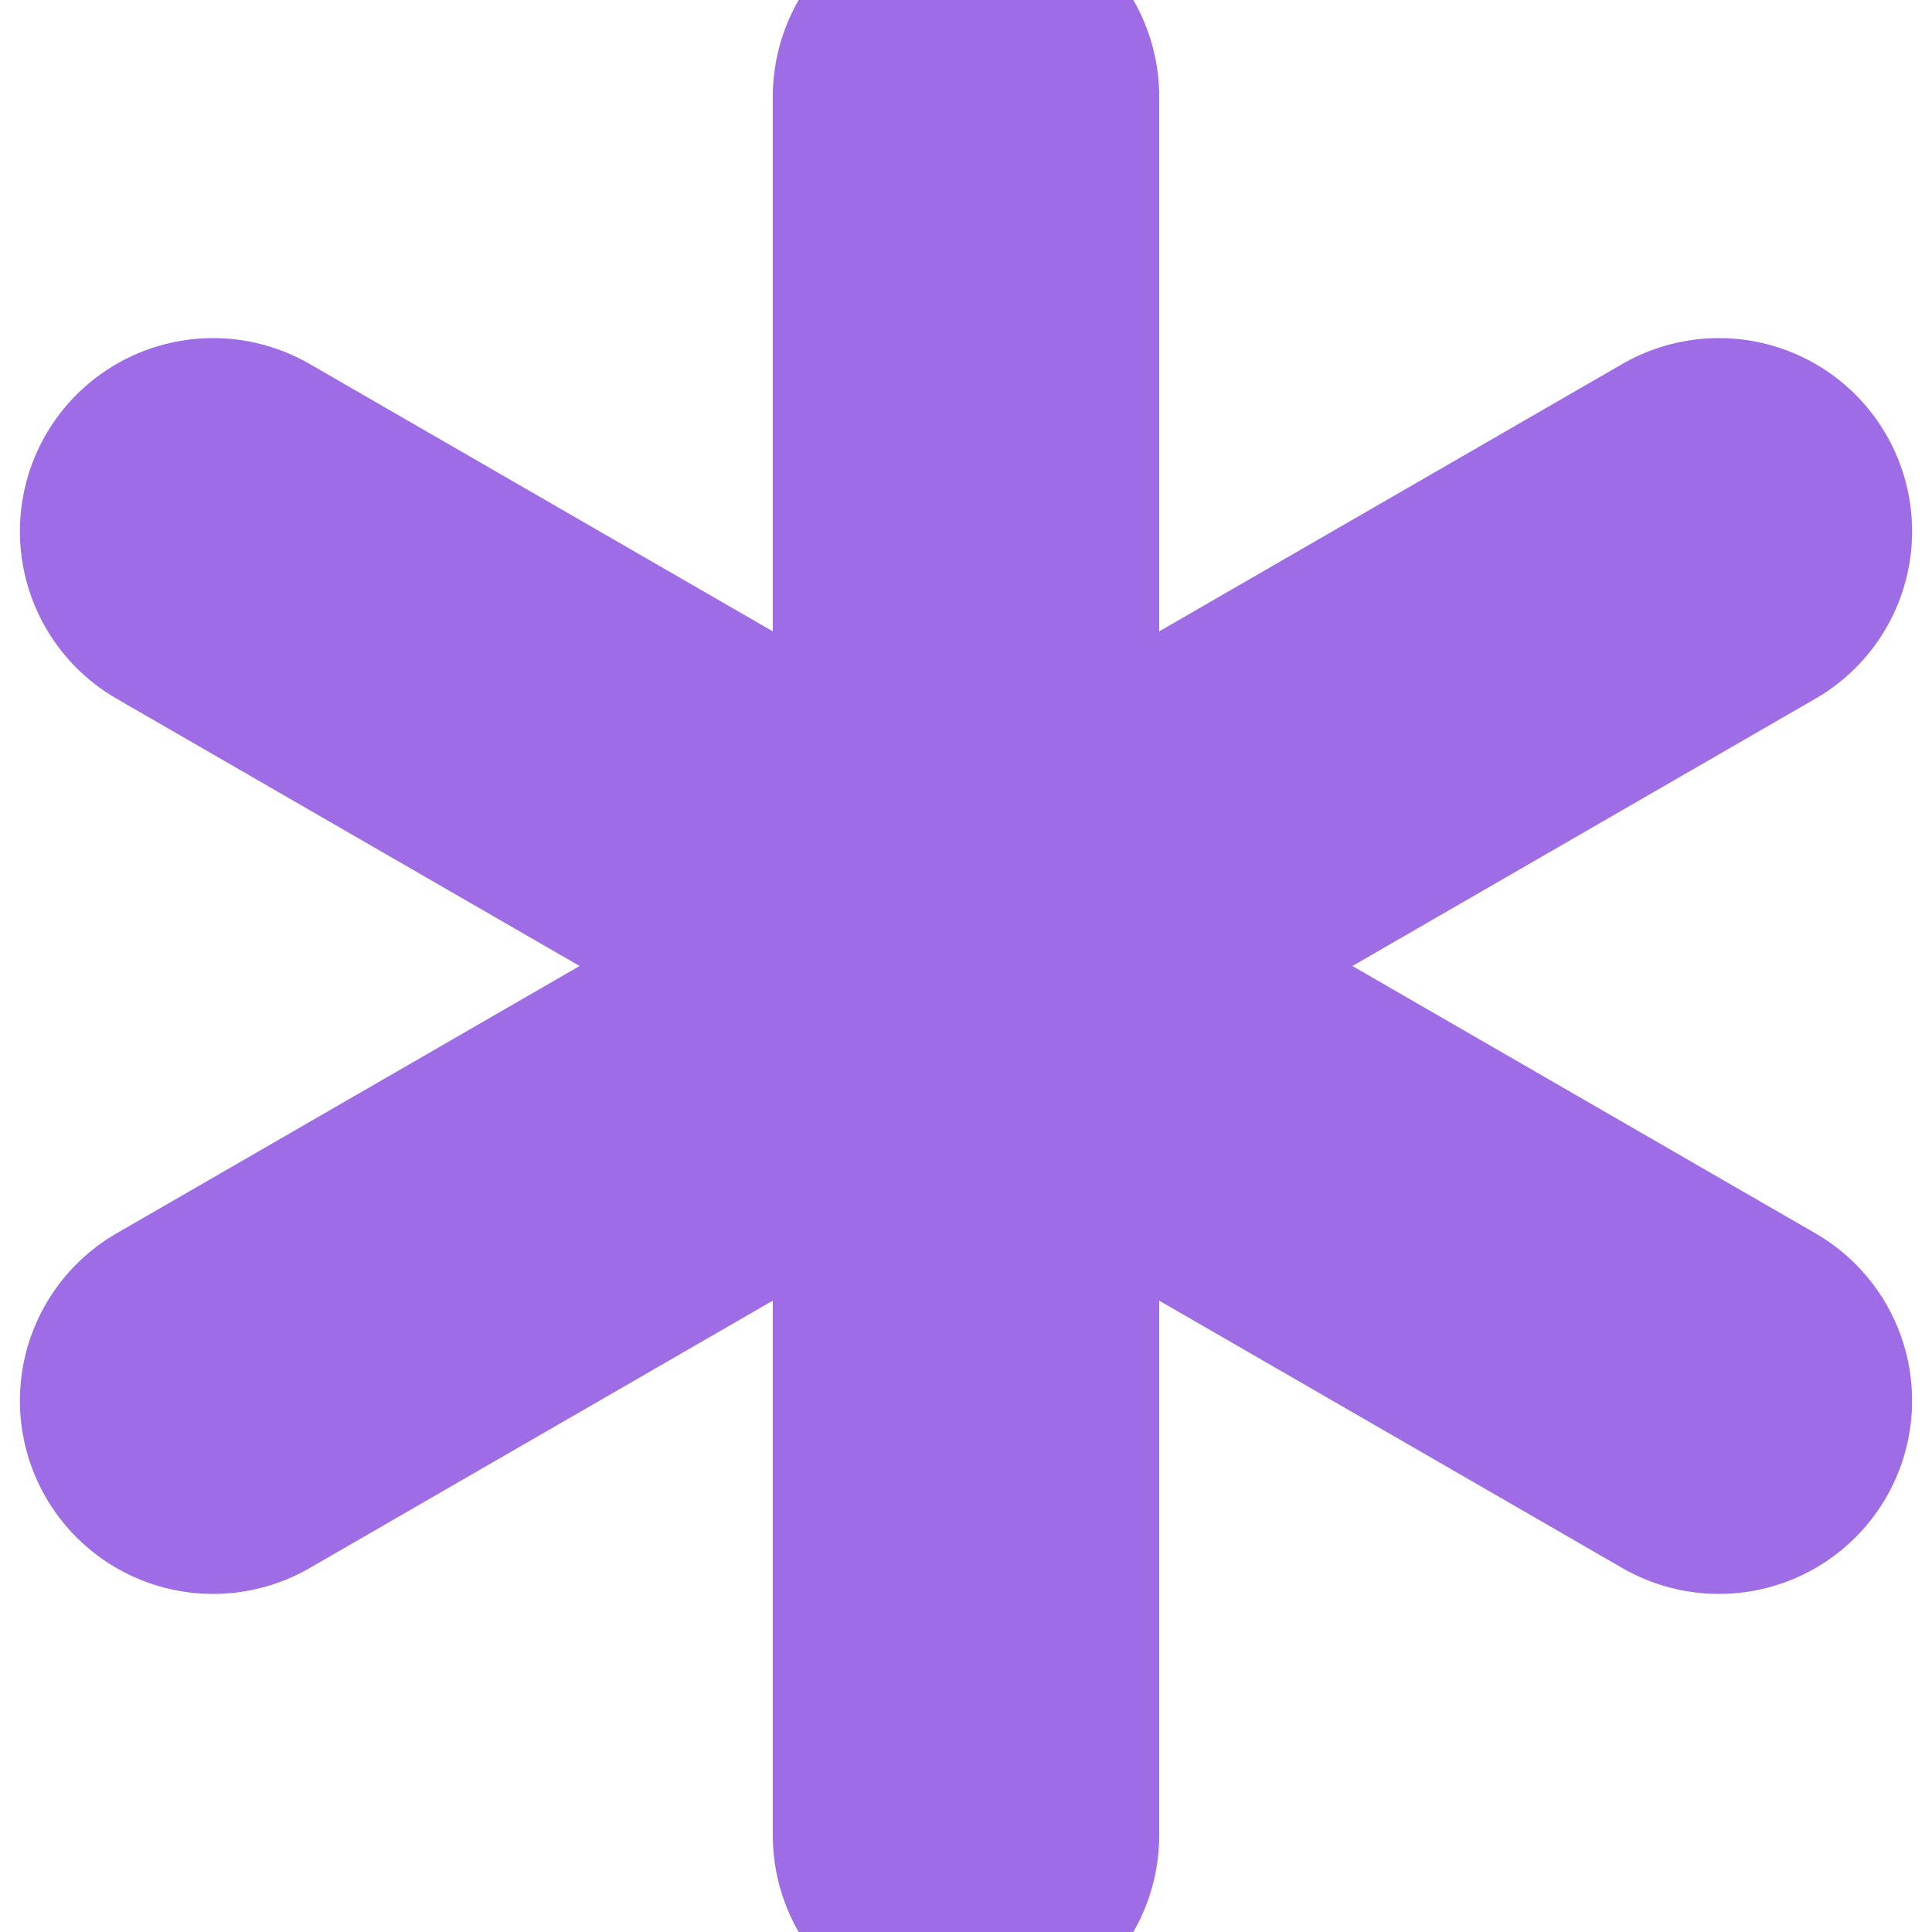
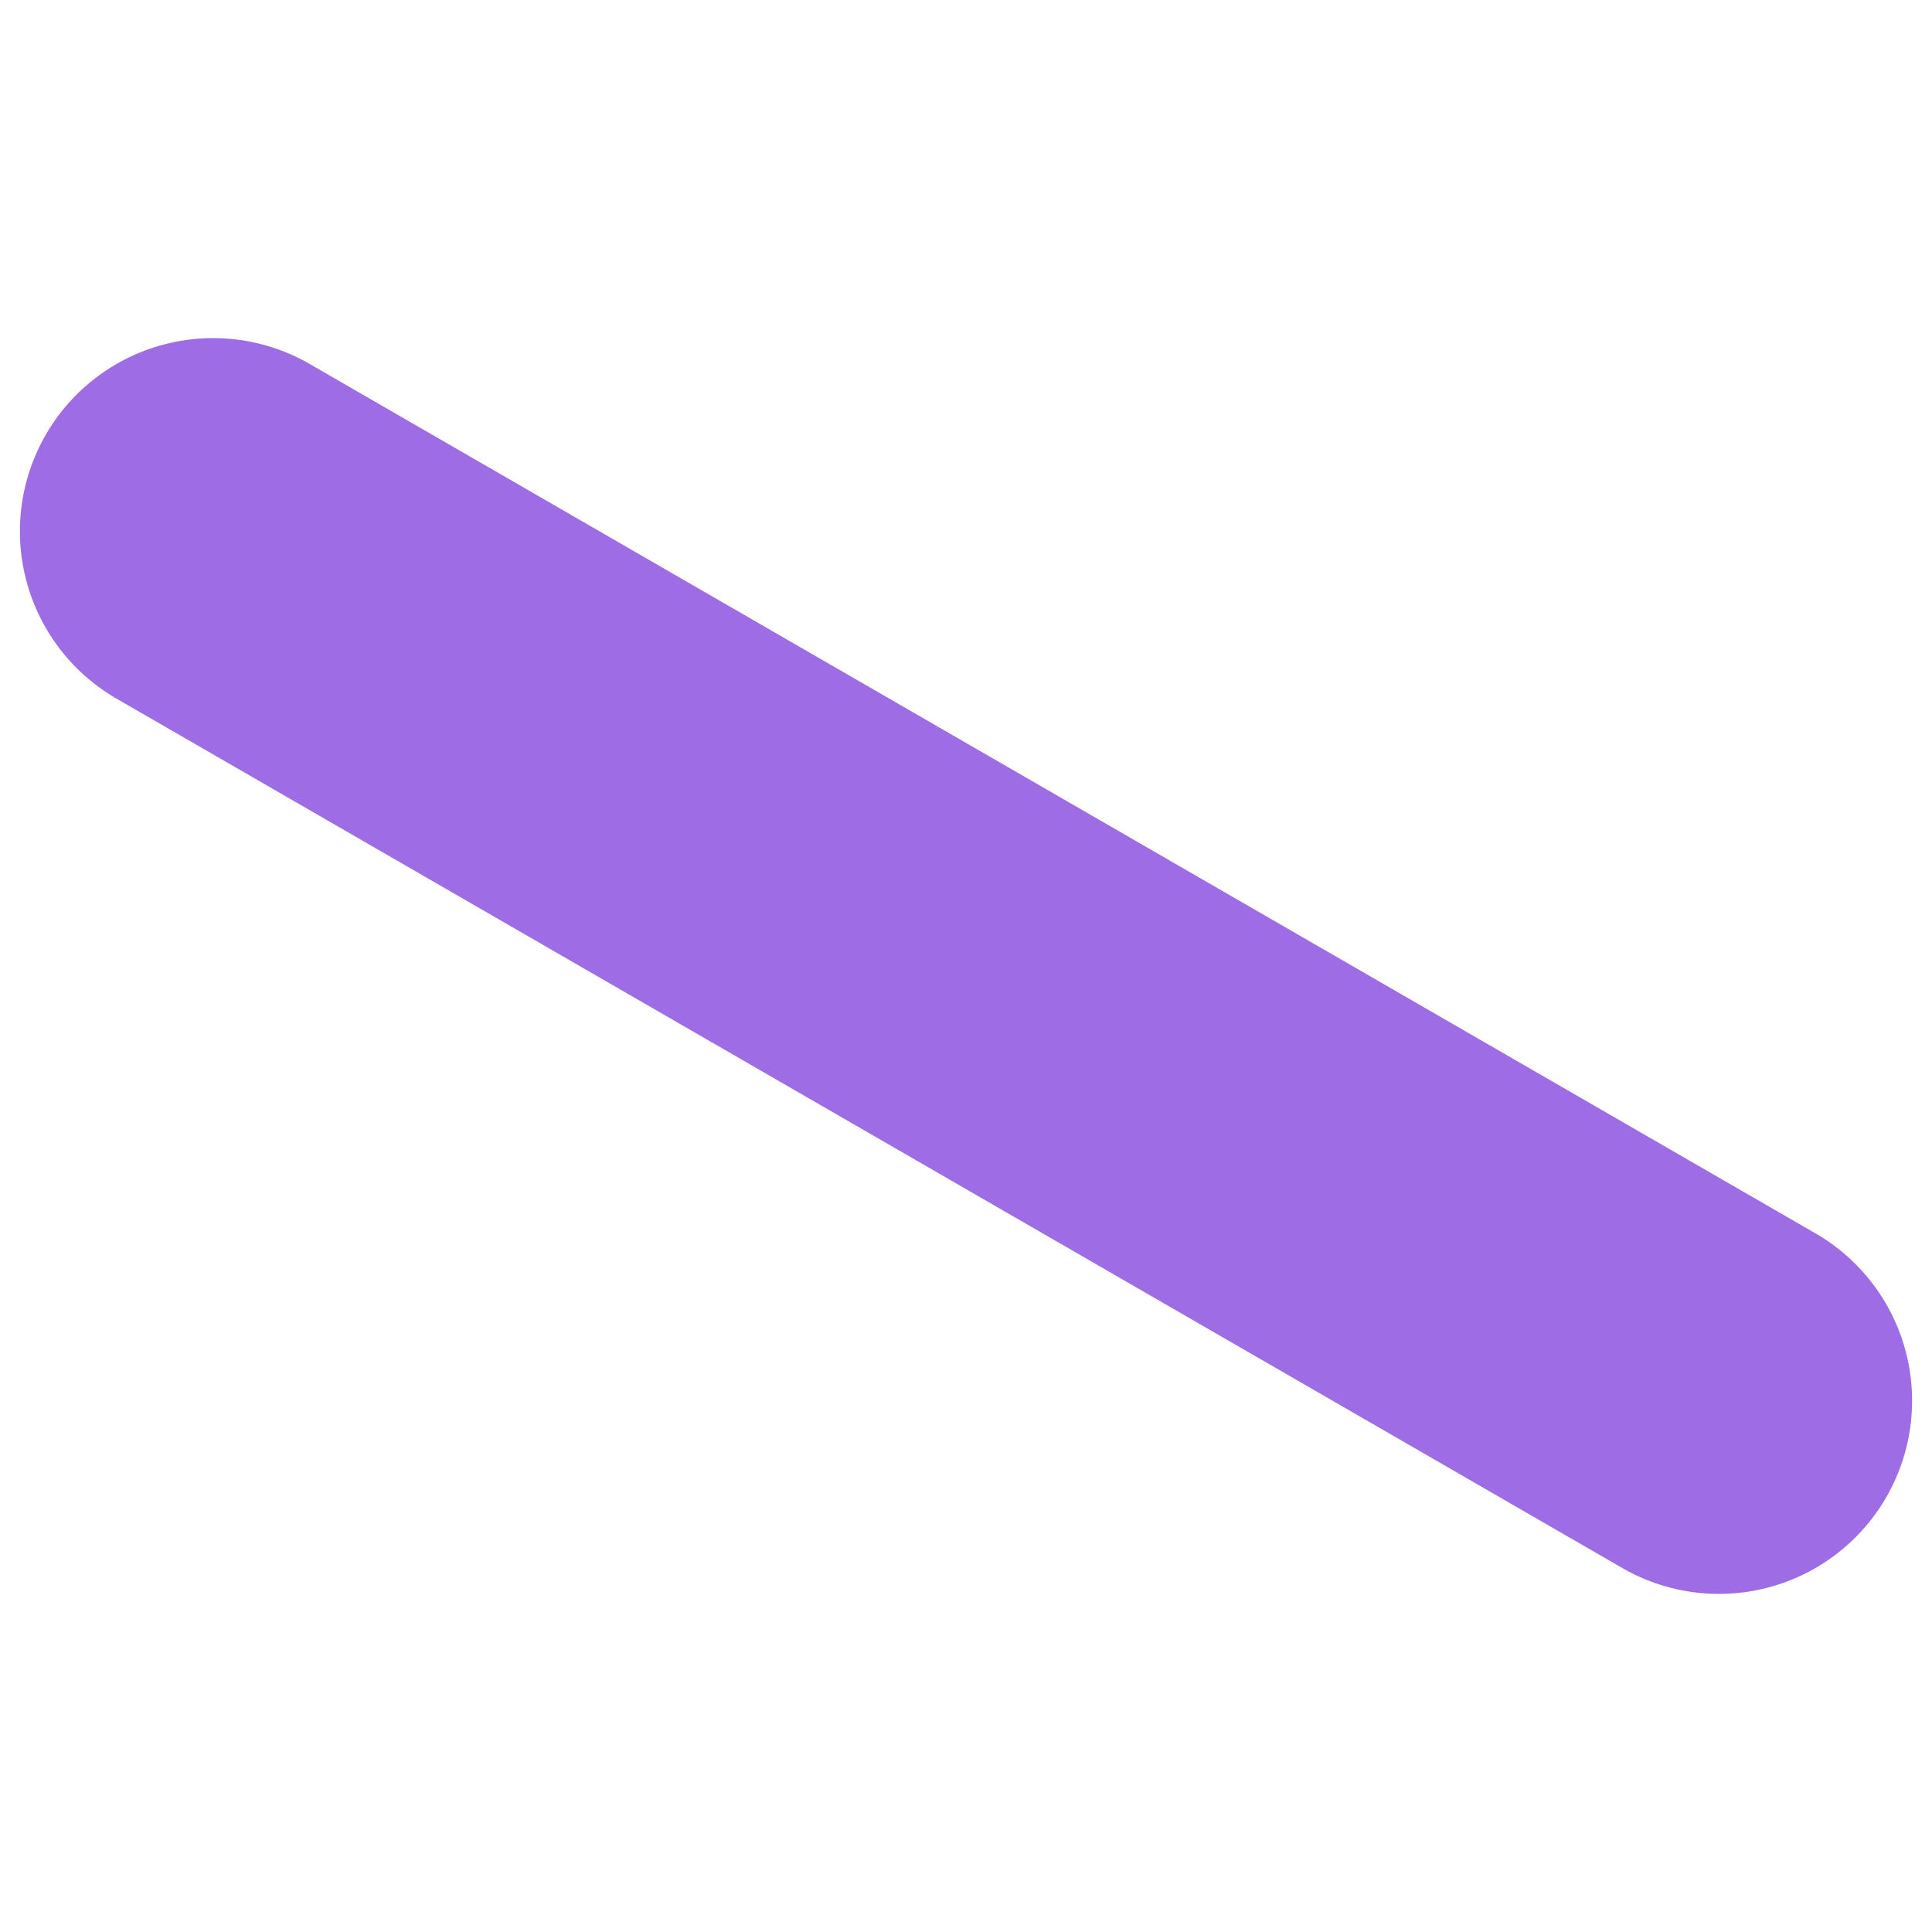
<svg xmlns="http://www.w3.org/2000/svg" viewBox="0 0 48 48" stroke-width="2">
  <g transform="matrix(4.8,0,0,4.8,0,0)">
-     <path d="M5 0.5L5 9.5" fill="none" stroke="#9e6ce4" stroke-linecap="round" stroke-linejoin="round" />
    <path d="M1.103 2.75L8.897 7.25" fill="none" stroke="#9e6ce4" stroke-linecap="round" stroke-linejoin="round" />
-     <path d="M1.103 7.25L8.897 2.75" fill="none" stroke="#9e6ce4" stroke-linecap="round" stroke-linejoin="round" />
  </g>
</svg>